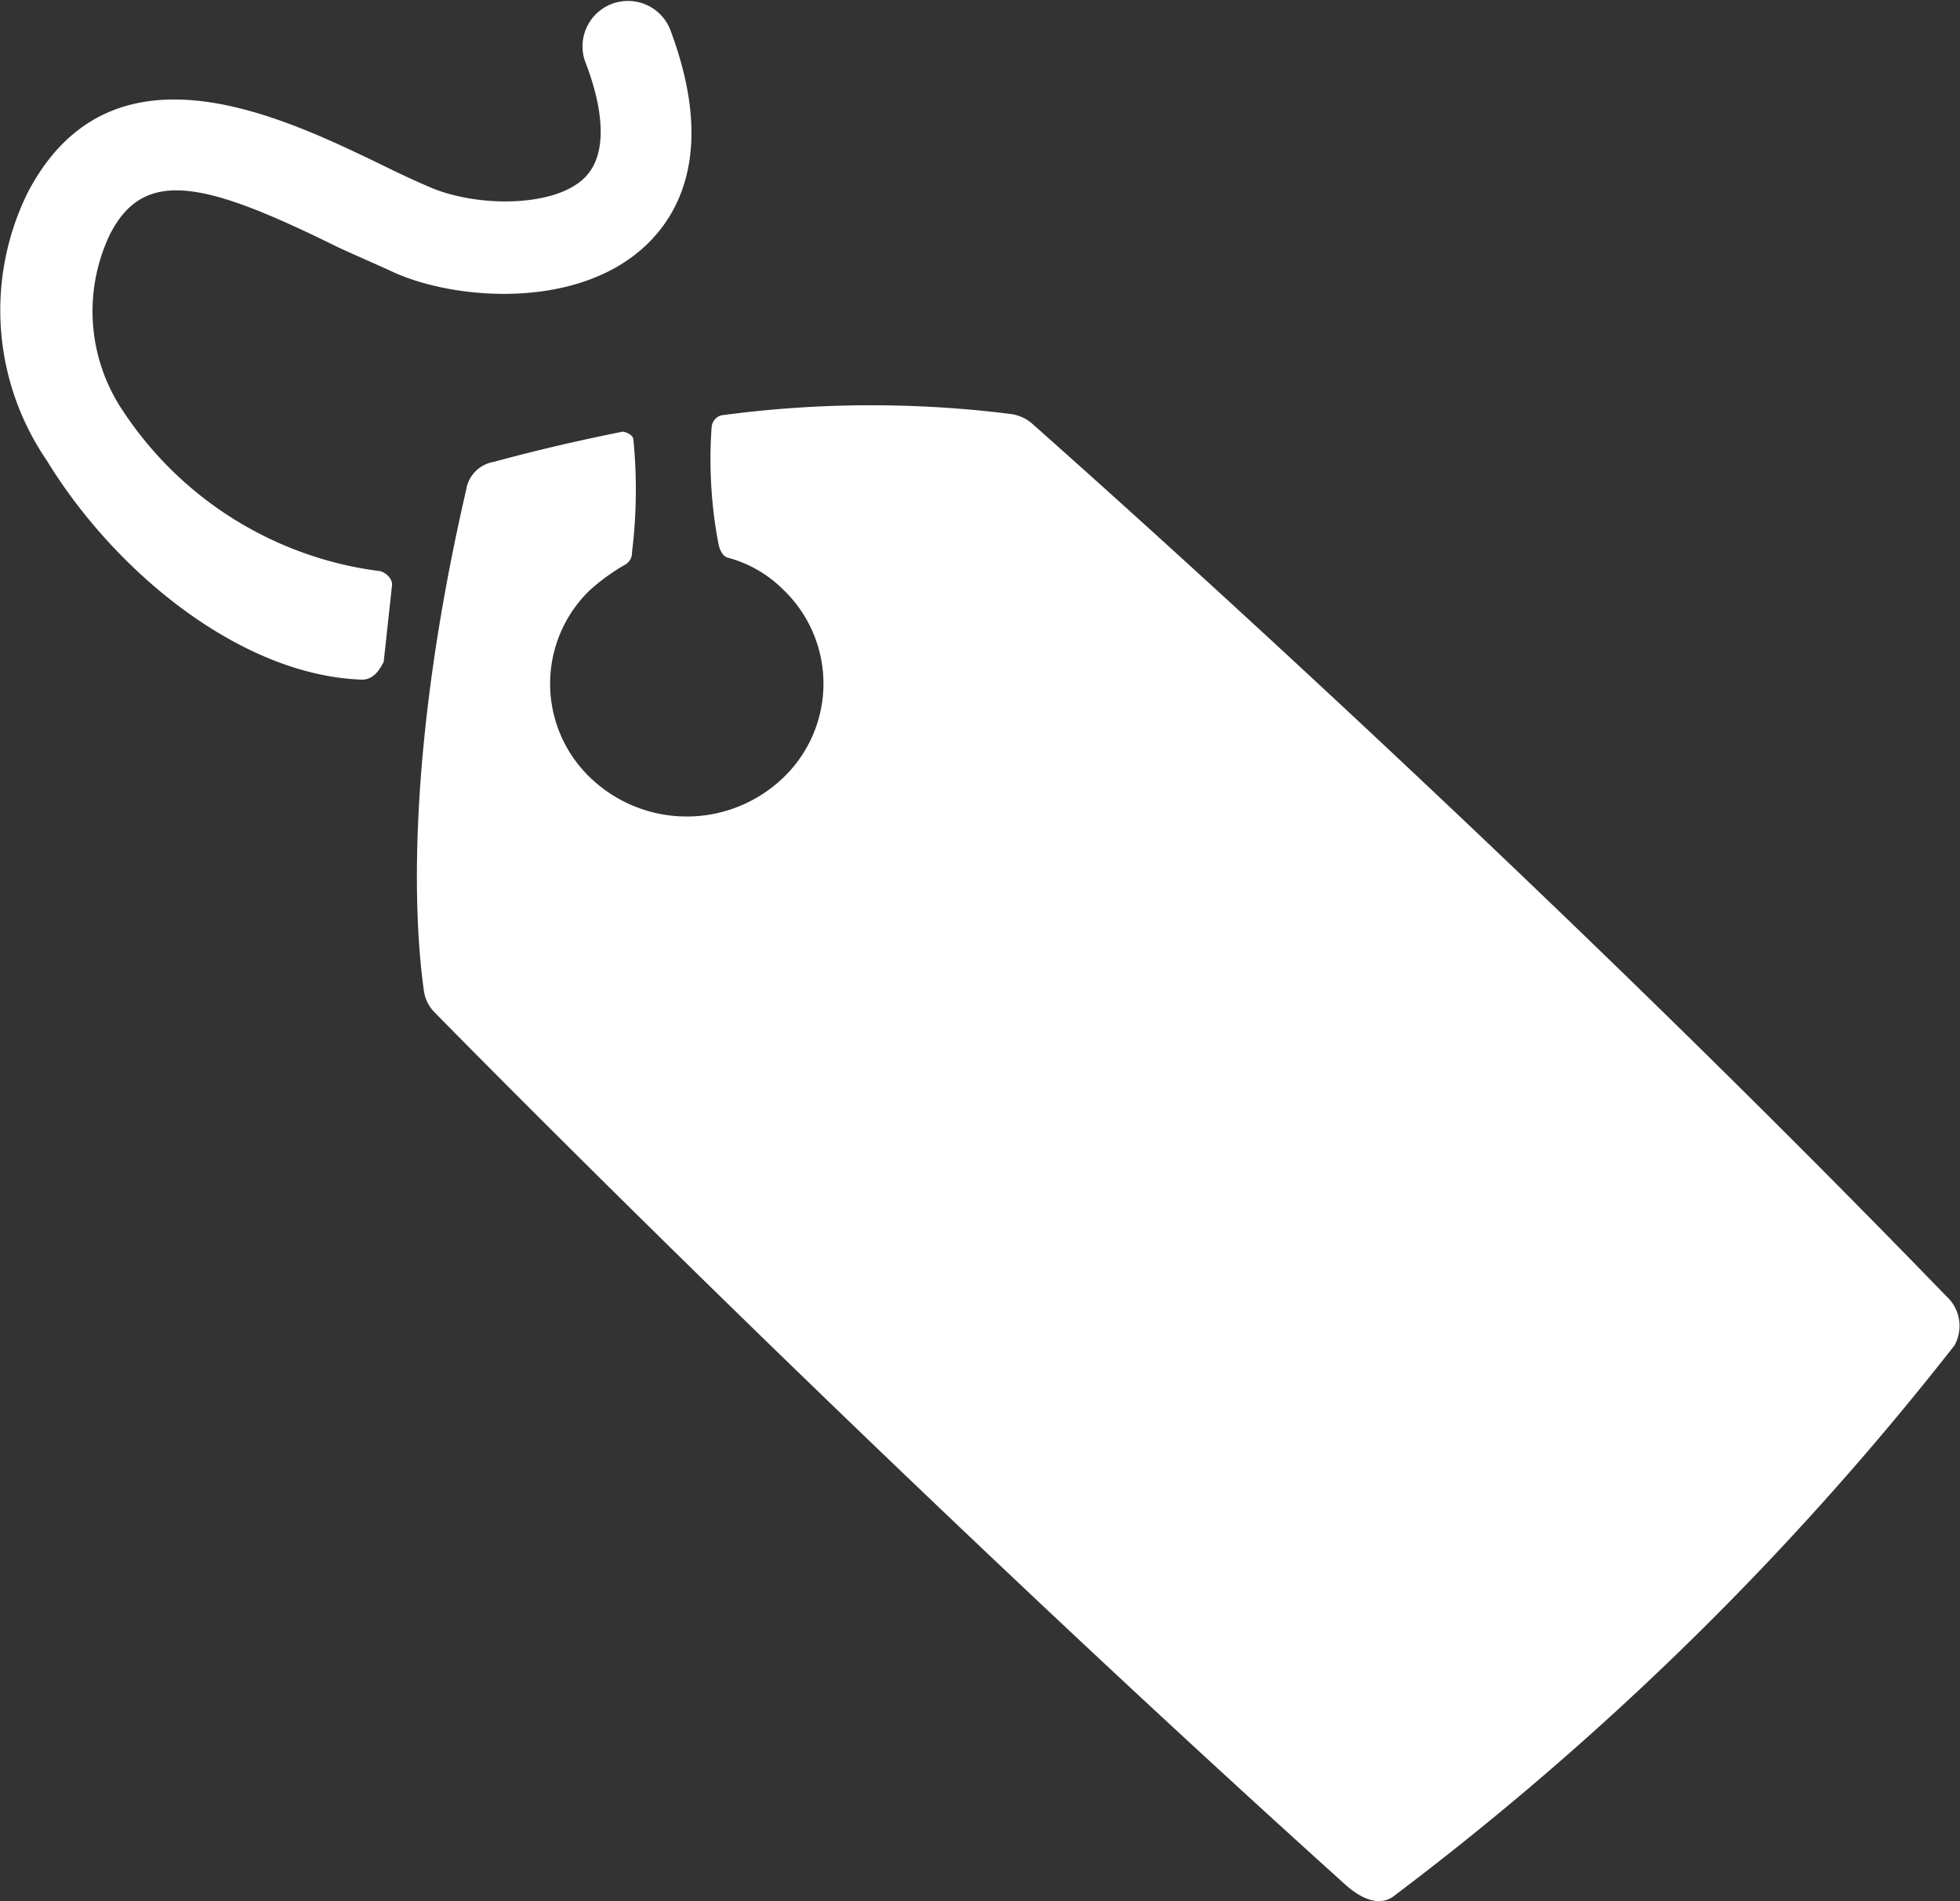
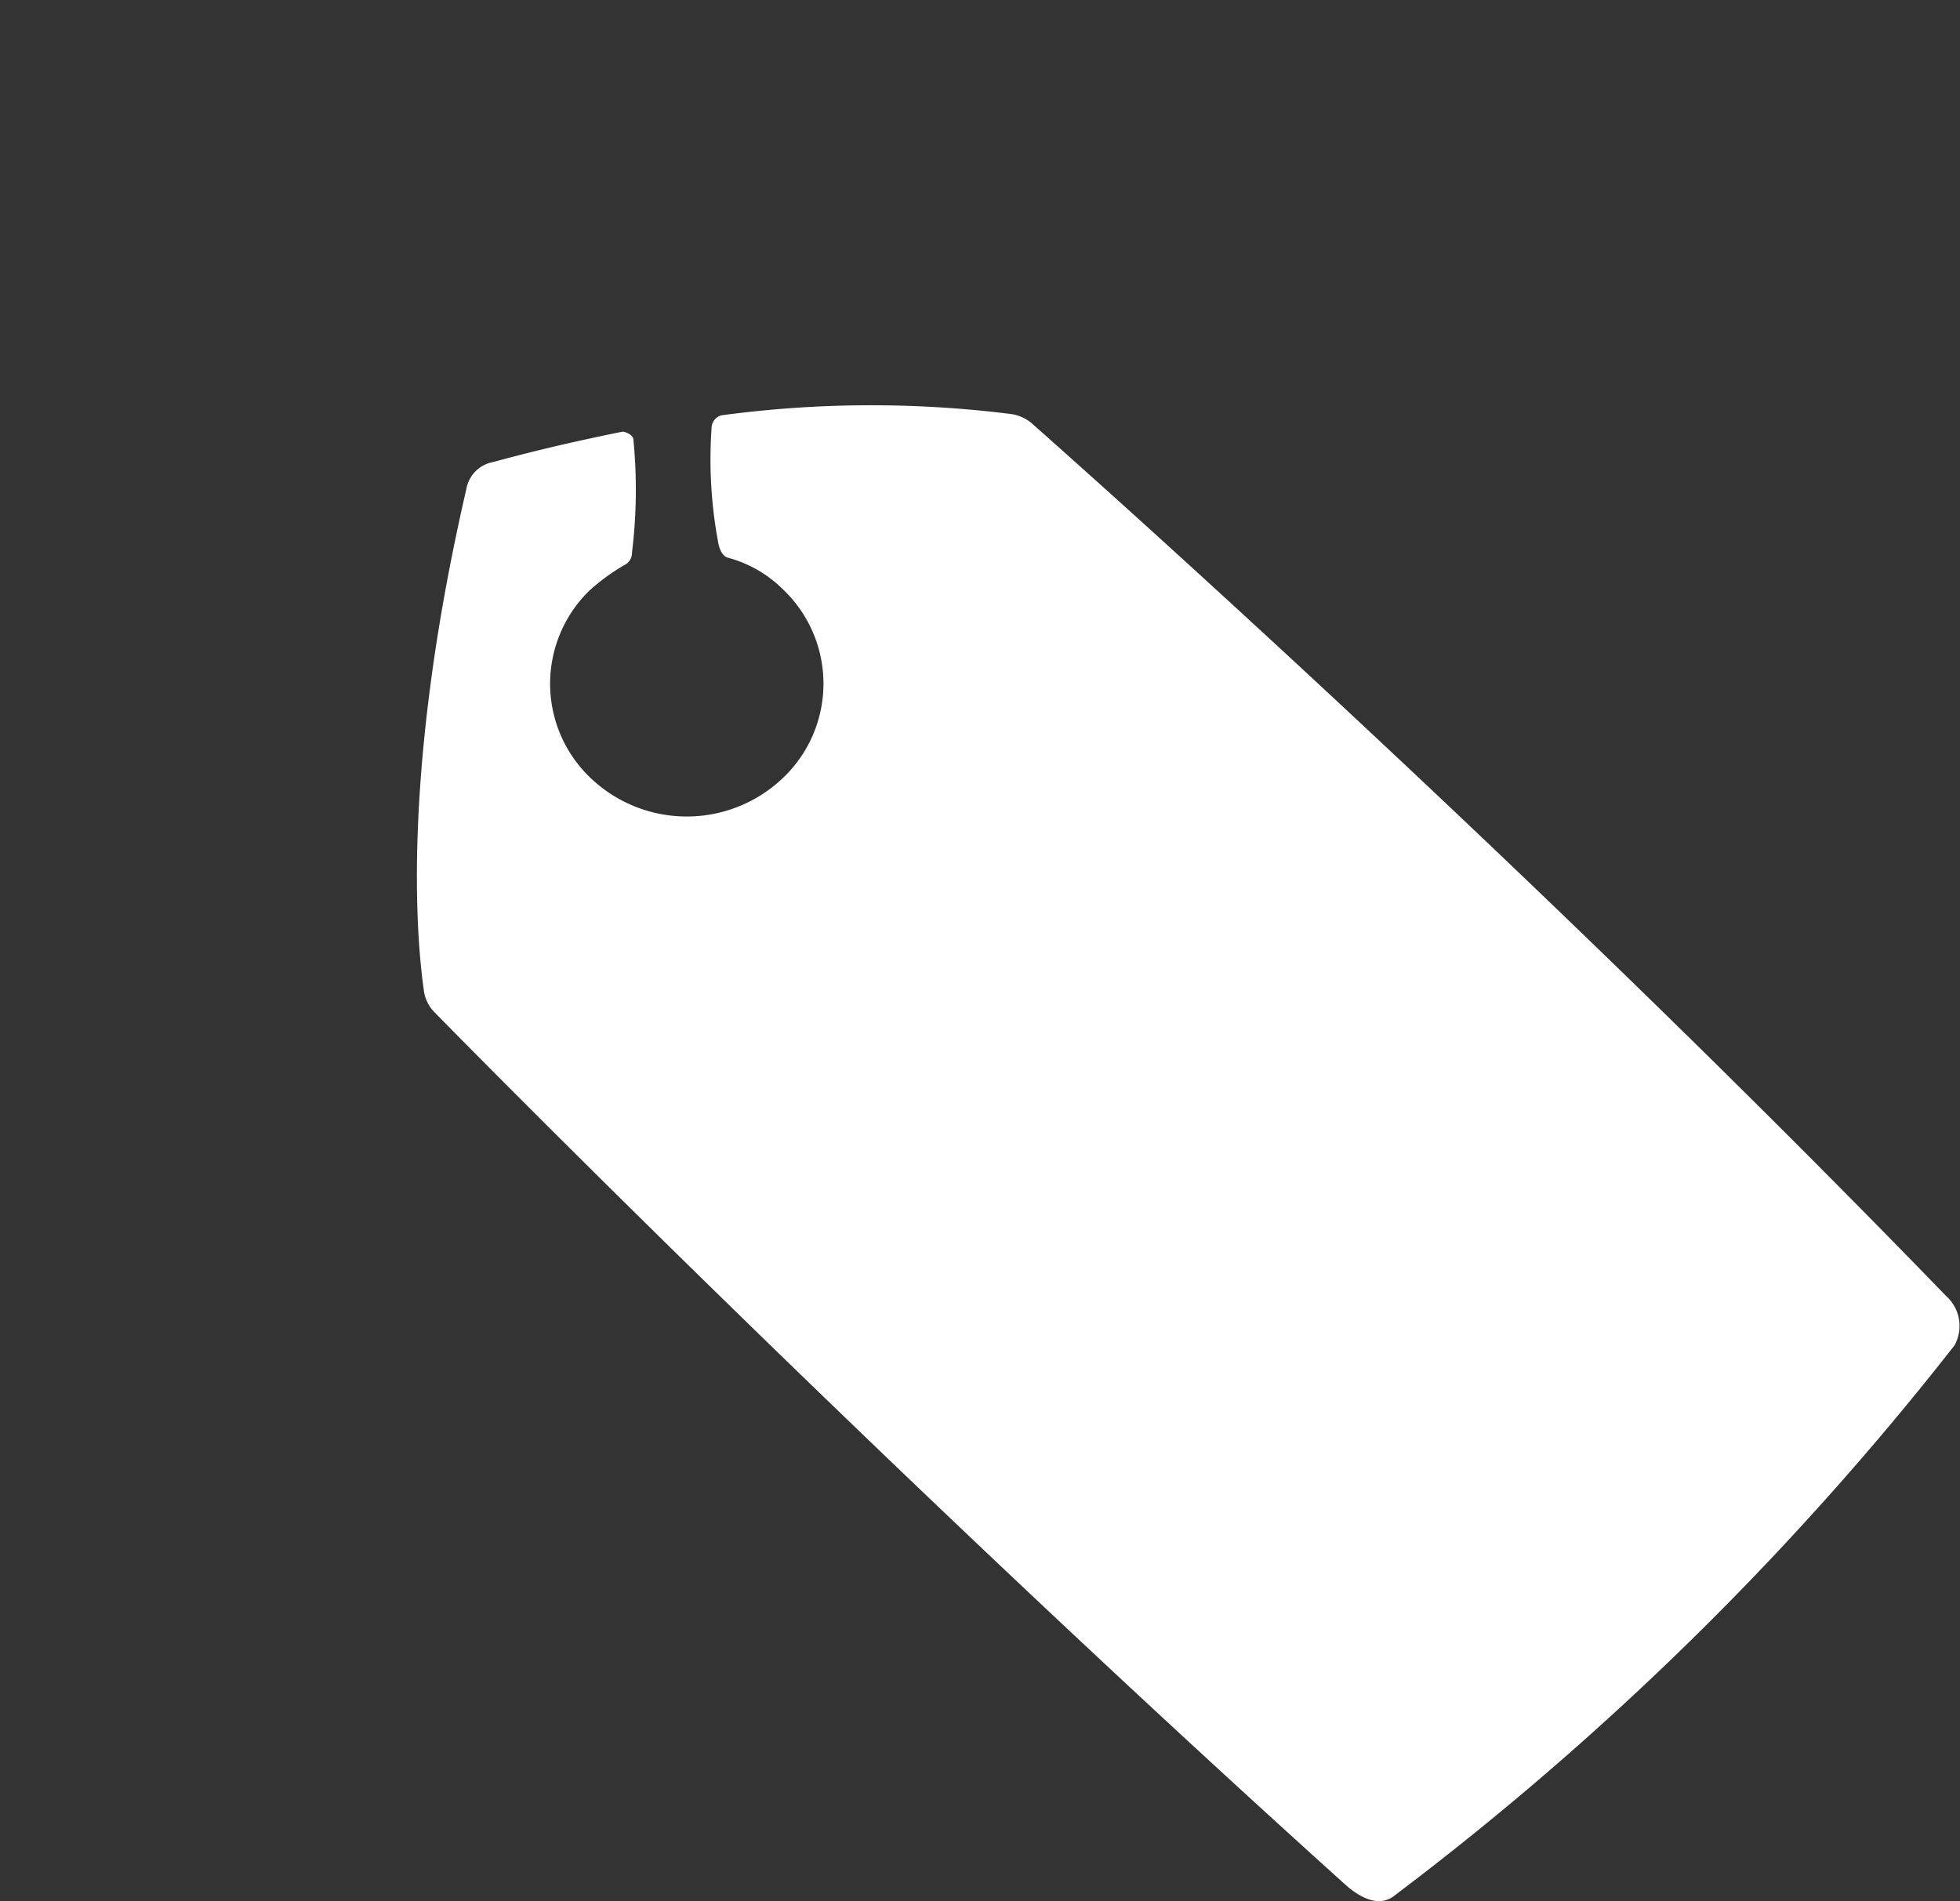
<svg xmlns="http://www.w3.org/2000/svg" width="63.998" height="62.082" viewBox="0 0 63.998 62.082">
  <rect x="0" y="0" width="63.998" height="62.082" fill="#333333" stroke="none" />
  <g id="Retail" transform="translate(-228.373 -0.543)" fill="white">
-     <path id="Path_2162" data-name="Path 2162" d="M240.192,22.737c-3.934-.132-8.055-3.491-10.294-7.161a8.686,8.686,0,0,1-.63-8.724c2.69-5.186,8.195-2.55,11.46-.98.63.311,1.205.583,1.742.809,1.524.63,3.981.63,4.968-.311.894-.847.536-2.55.047-3.8A1.484,1.484,0,0,1,250.253,1.5c1.431,3.8.4,5.909-.762,7.029-2.193,2.107-6.127,1.835-8.187.941-.583-.272-1.205-.536-1.882-.847-4.338-2.146-6.352-2.644-7.472-.4a5.83,5.83,0,0,0,.49,5.816,11.827,11.827,0,0,0,8.28,5.147c.179,0,.49.225.451.49l-.272,2.5C240.869,22.162,240.69,22.737,240.192,22.737Z" />
    <path id="Path_2163" data-name="Path 2163" d="M413.621,175.854a4.017,4.017,0,0,1,1.788,1.026,4.246,4.246,0,0,1,.047,6.127,4.548,4.548,0,0,1-6.313.047,4.246,4.246,0,0,1-.047-6.127,6.752,6.752,0,0,1,1.166-.847.438.438,0,0,0,.225-.4,16.743,16.743,0,0,0,.047-3.67c0-.179-.272-.272-.358-.272-1.345.272-2.729.583-4.206.987a1.09,1.09,0,0,0-.894.894c-2.146,9.307-1.609,14.811-1.384,16.374a1.232,1.232,0,0,0,.358.715c2.014,2.06,15.262,15.441,29.755,28.5.311.272,1.026.809,1.609.311a98.581,98.581,0,0,0,18.256-17.945,1.309,1.309,0,0,0-.272-1.609c-13.42-13.863-27.43-26.35-29.8-28.449a1.333,1.333,0,0,0-.762-.358,36.552,36.552,0,0,0-9.439.047.439.439,0,0,0-.311.4,14.743,14.743,0,0,0,.225,3.8C413.349,175.59,413.442,175.807,413.621,175.854Z" transform="translate(-161.478 -157.098)" />
  </g>
</svg>